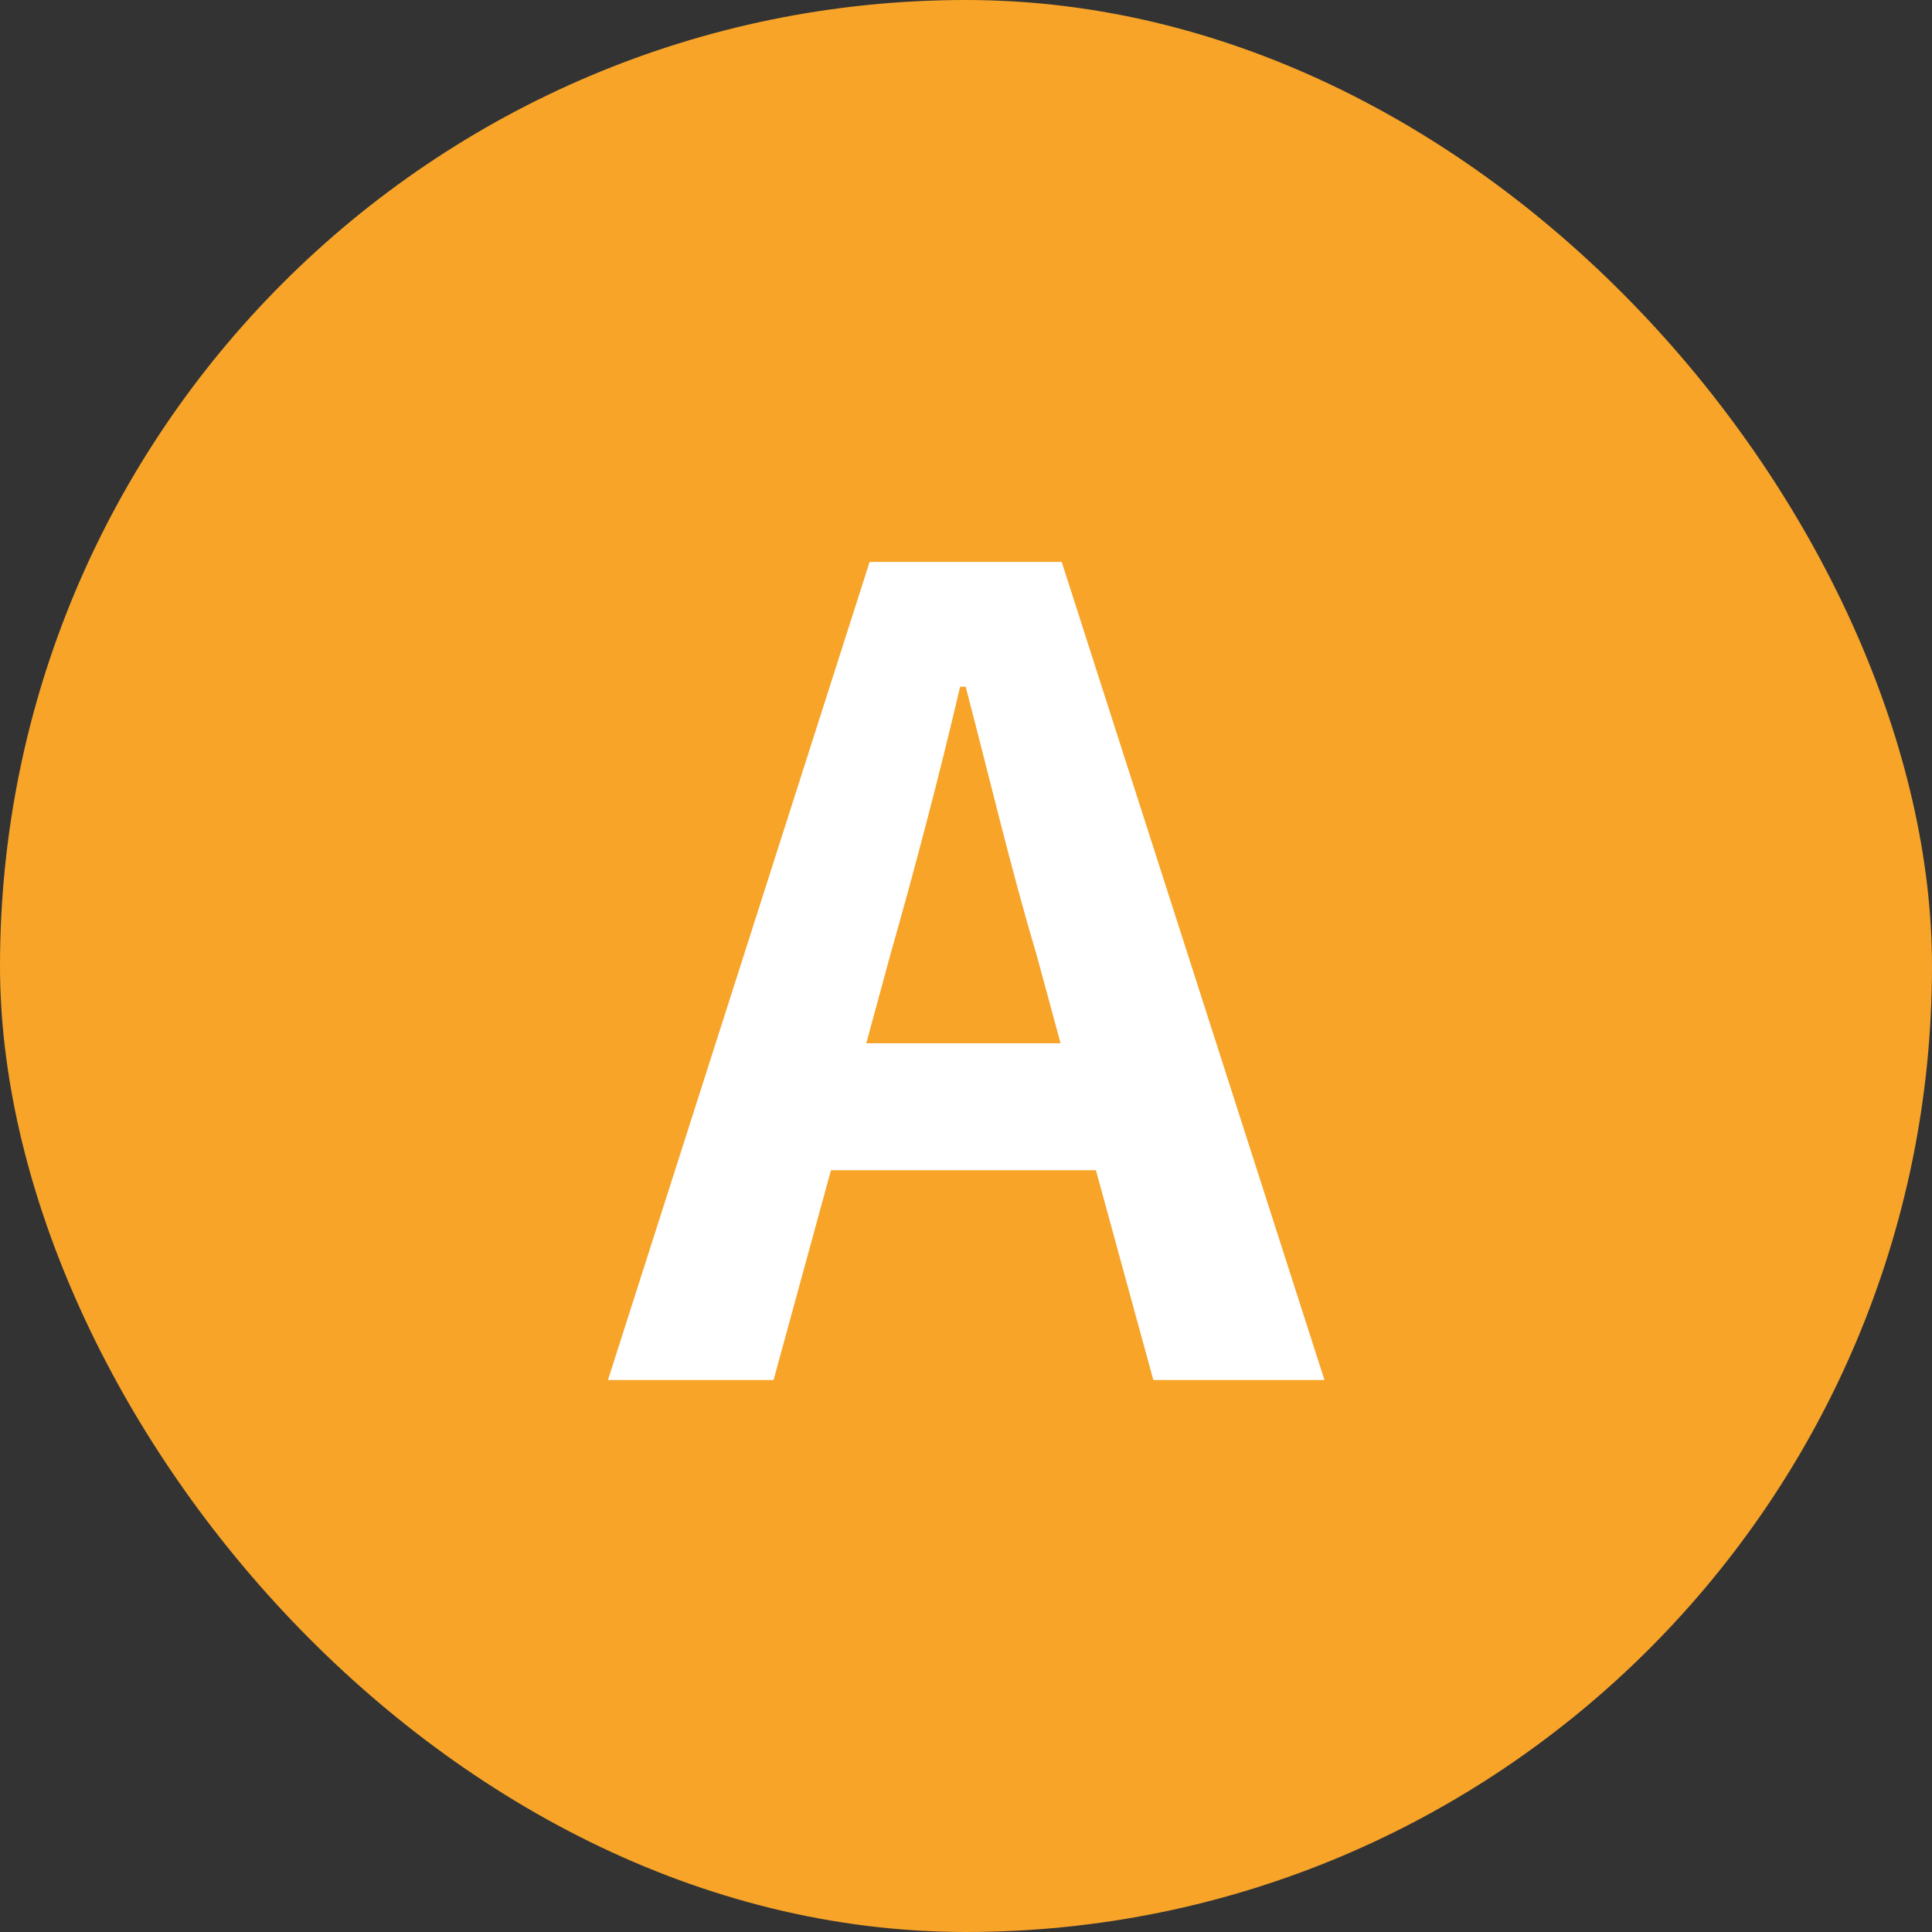
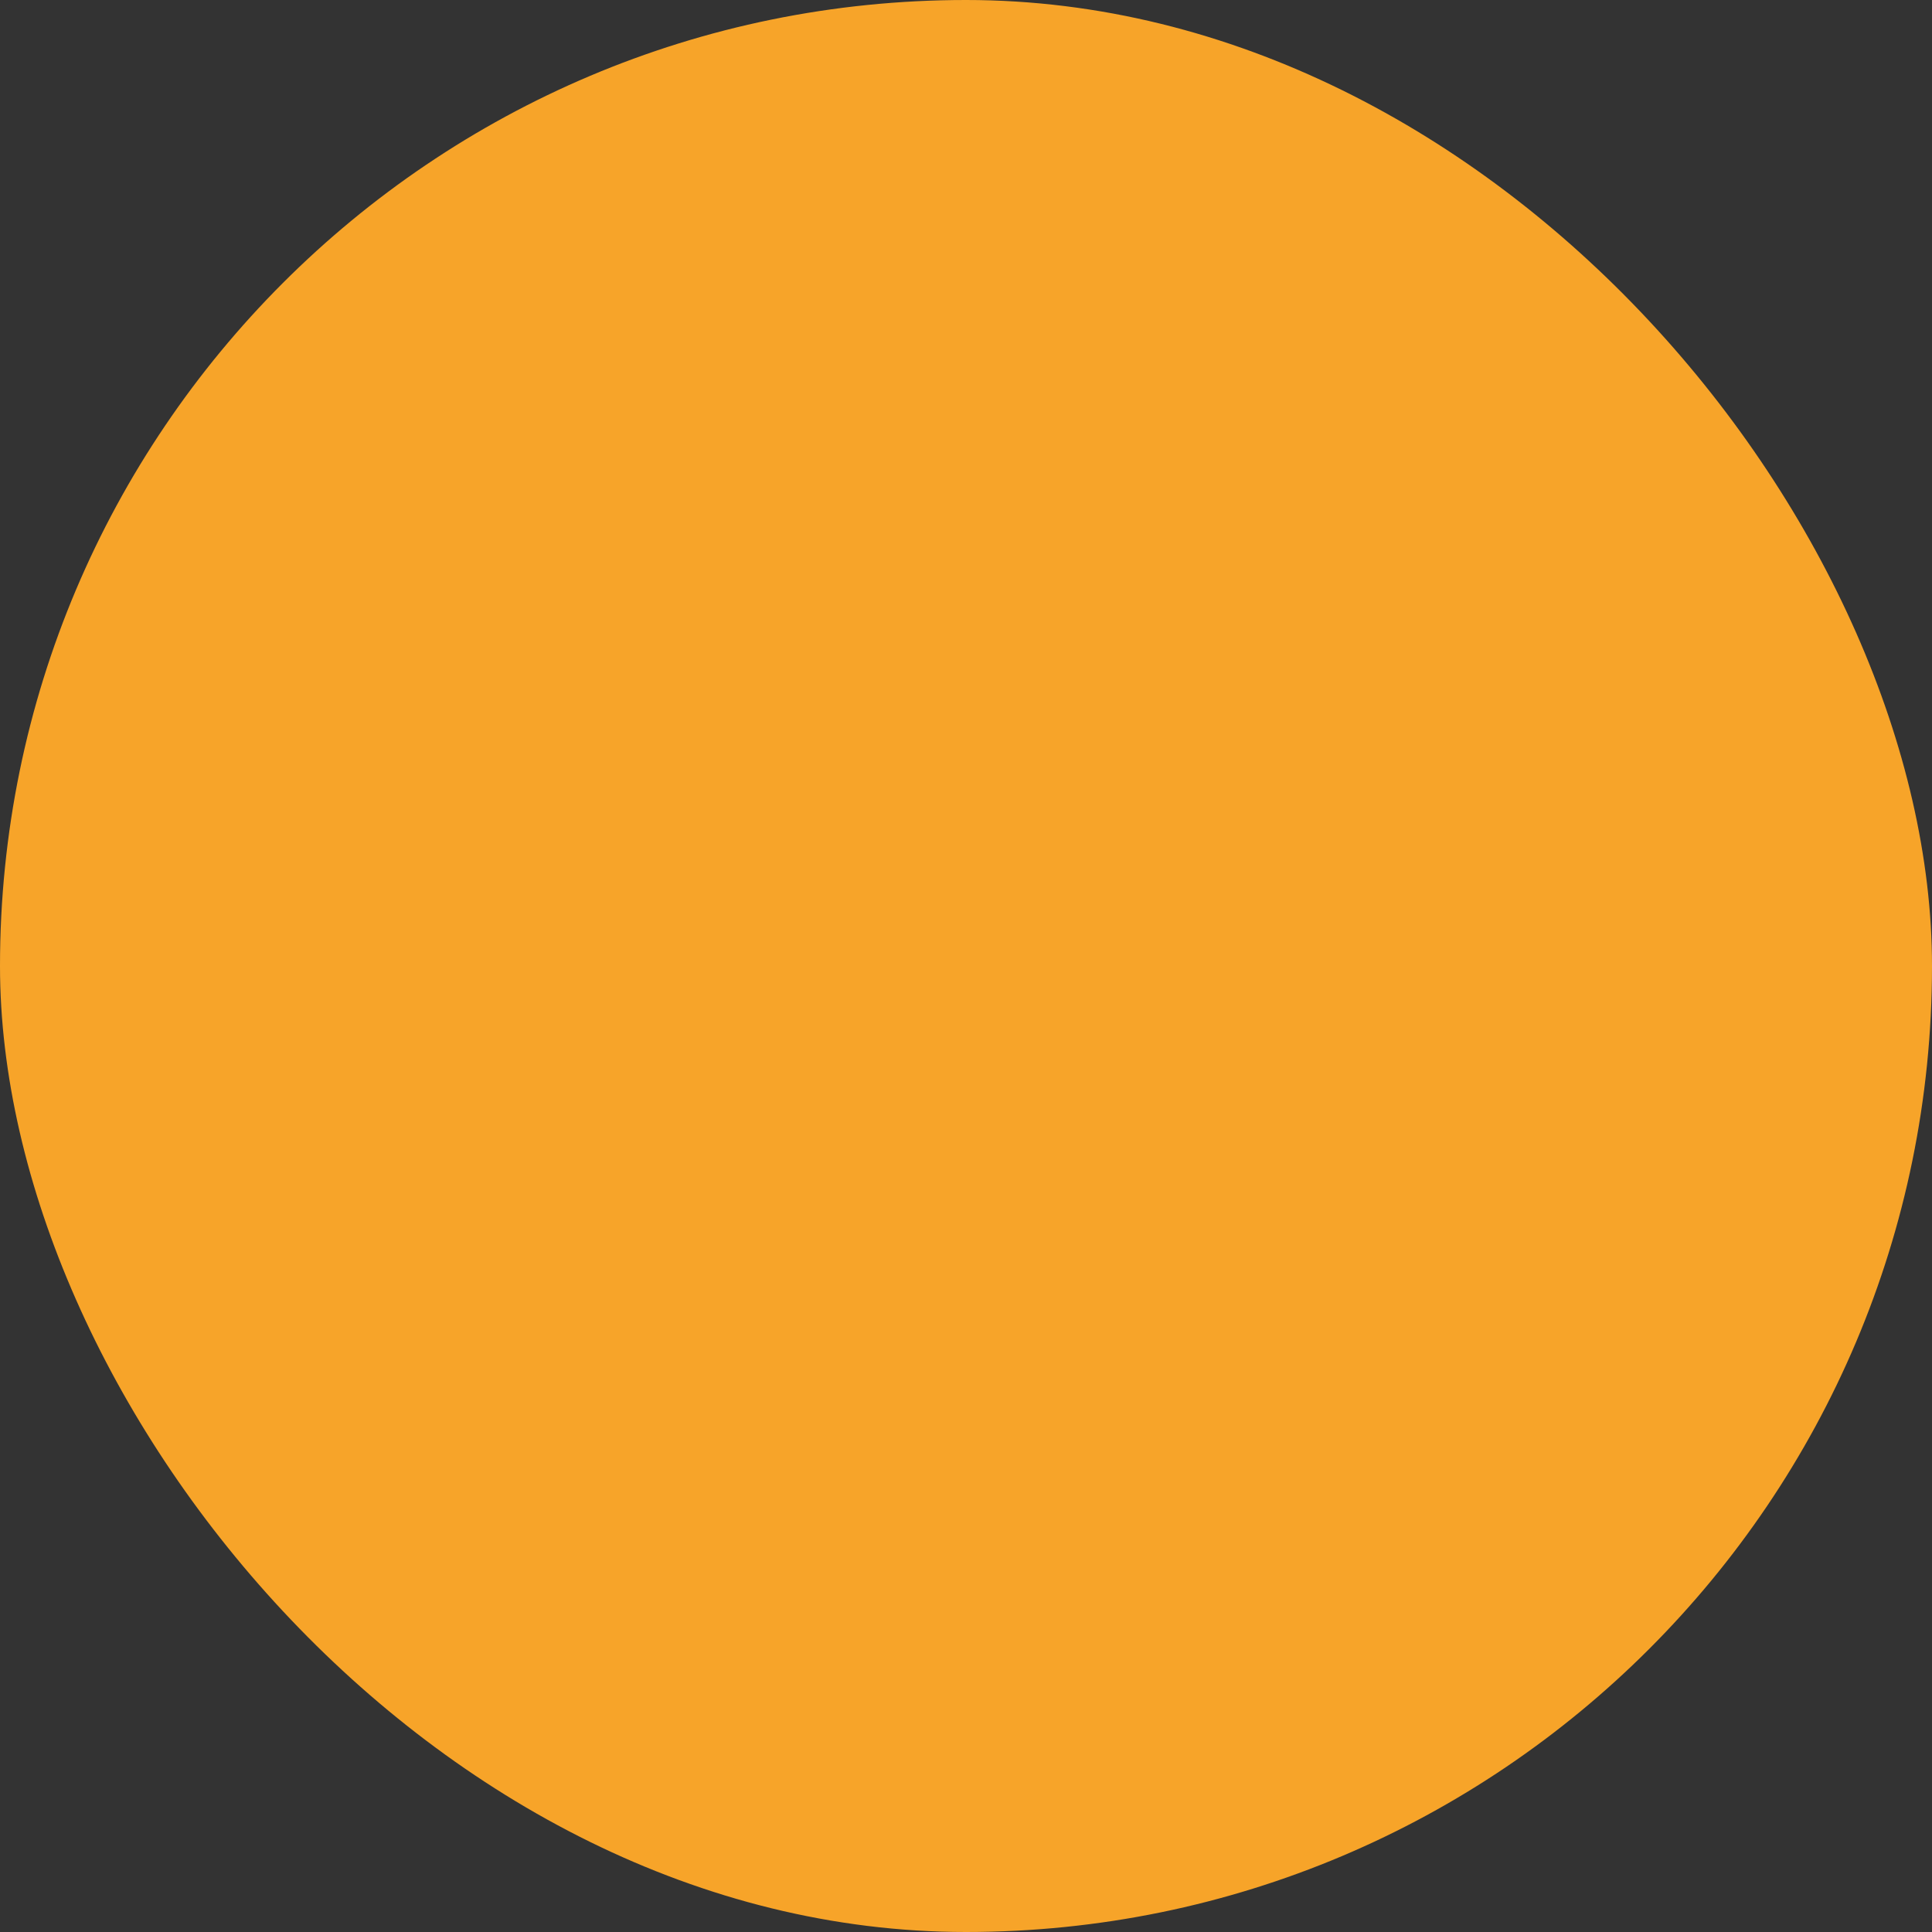
<svg xmlns="http://www.w3.org/2000/svg" width="56" height="56" viewBox="0 0 56 56" fill="none">
  <rect x="0" y="0" width="56" height="56" fill="#333333" stroke="none" />
  <rect width="56" height="56" rx="28" fill="#F7A429" />
-   <path d="M25.814 27.648C26.518 25.184 27.222 22.496 27.83 19.904H27.99C28.662 22.464 29.302 25.184 30.038 27.648L30.742 30.24H25.11L25.814 27.648ZM17.622 40H22.422L24.086 33.92H31.766L33.43 40H38.39L30.774 16.288H25.206L17.622 40Z" fill="white" />
</svg>